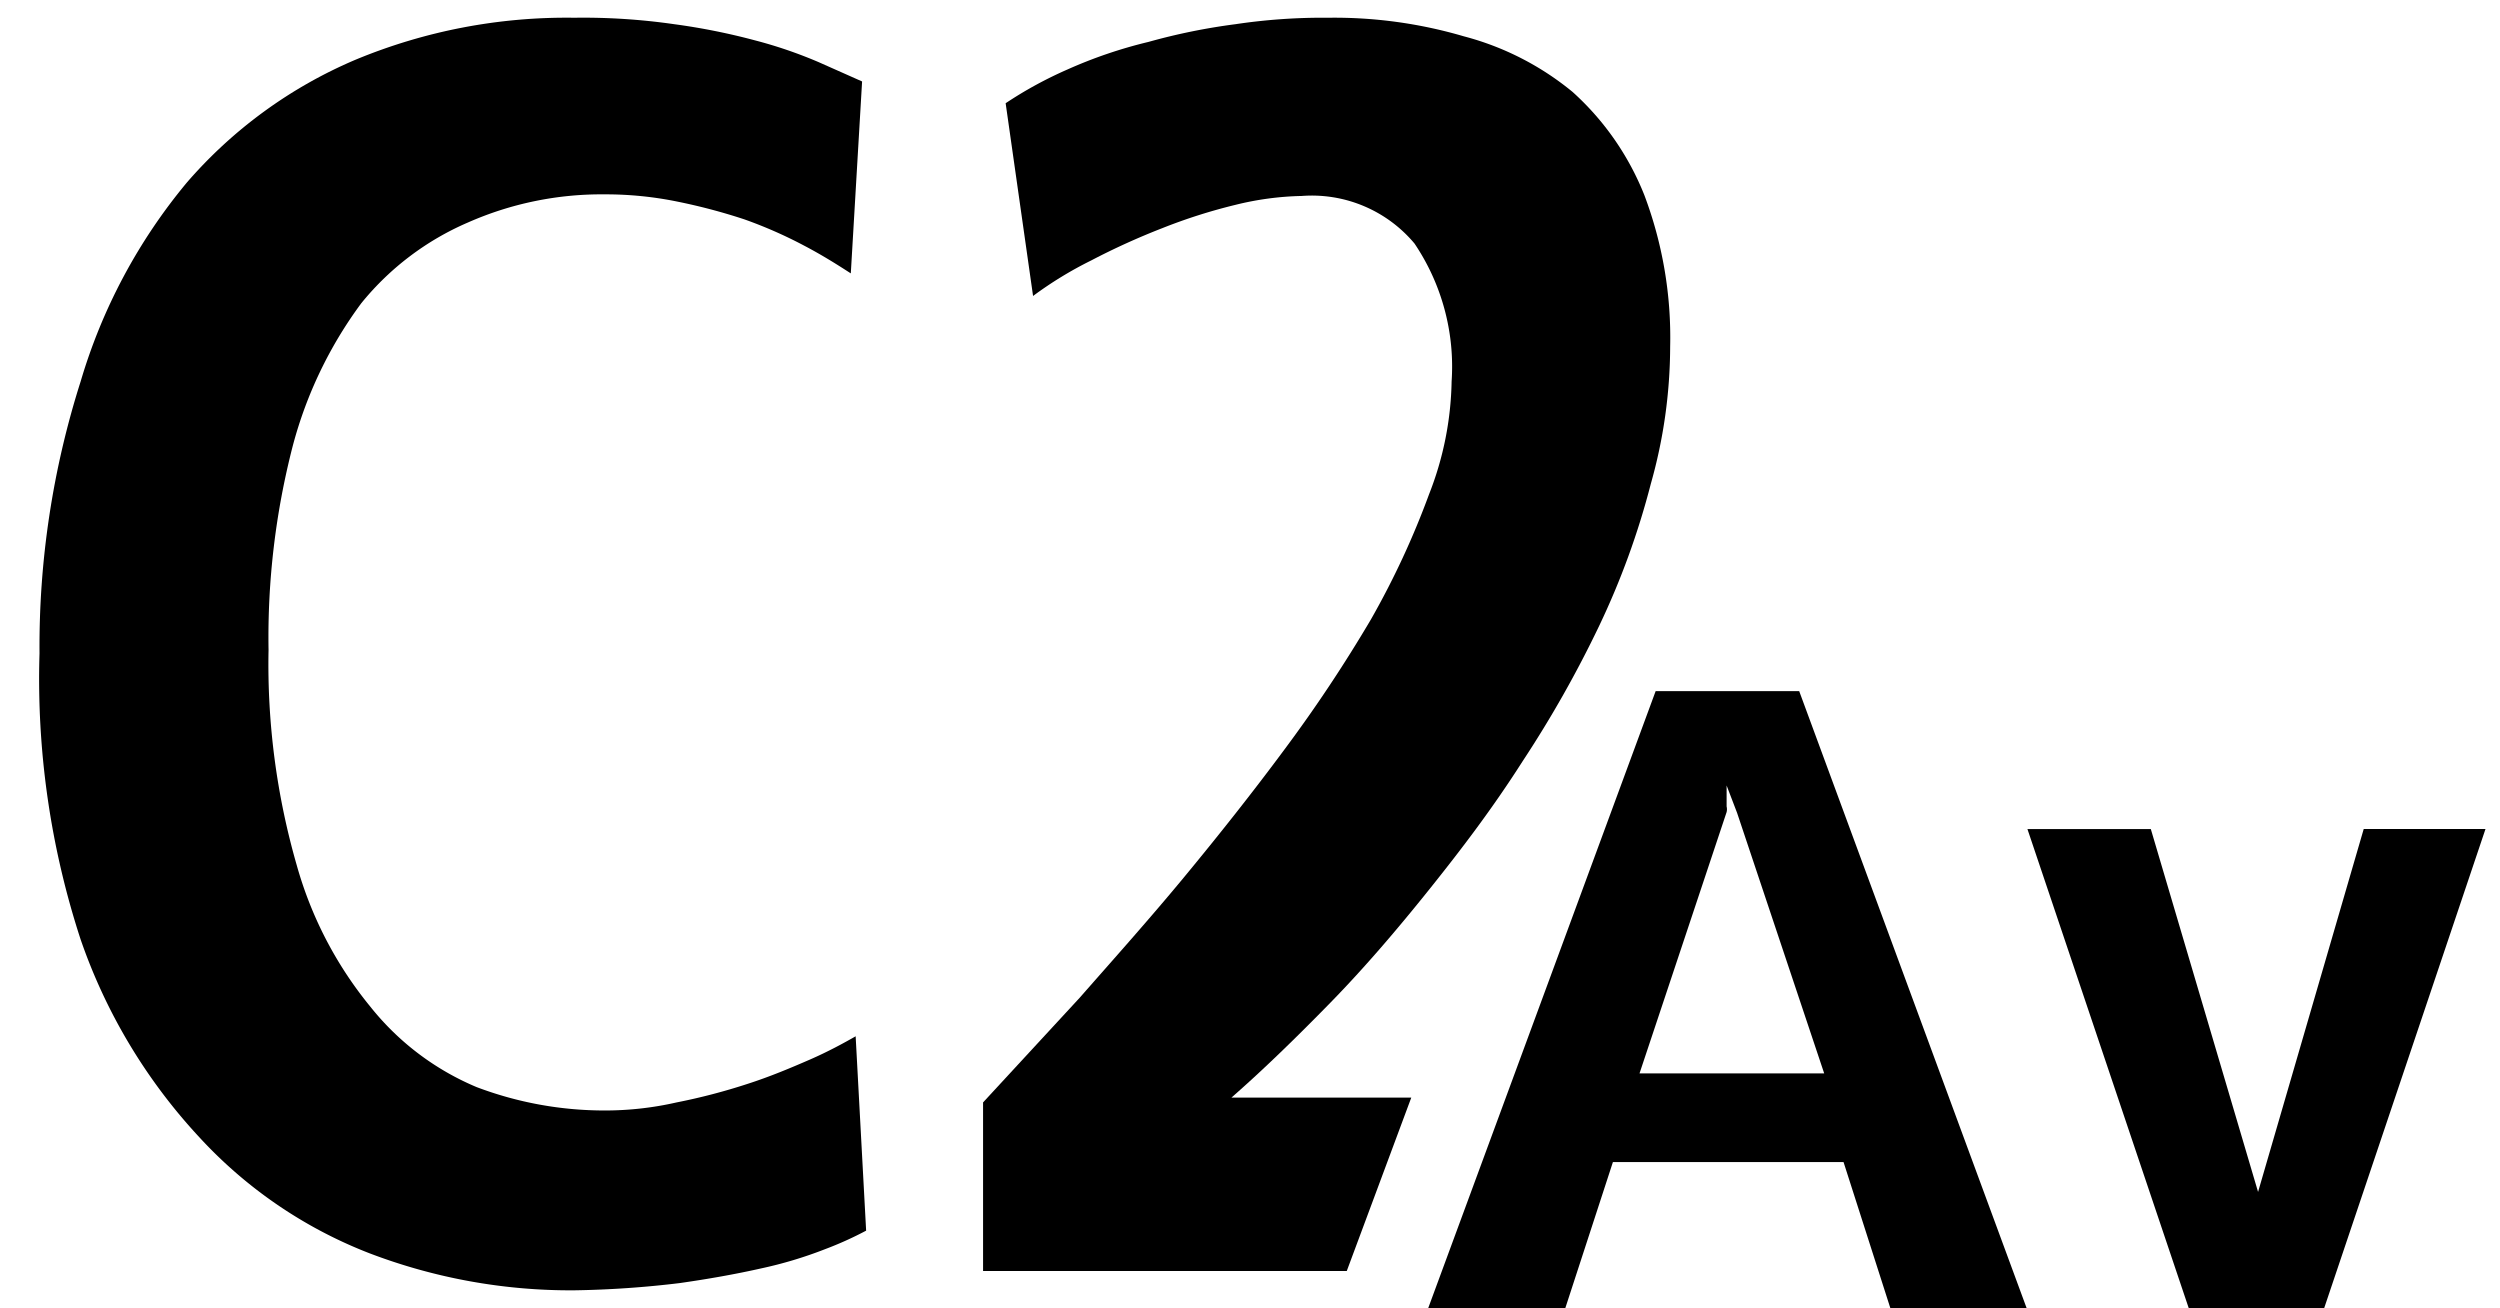
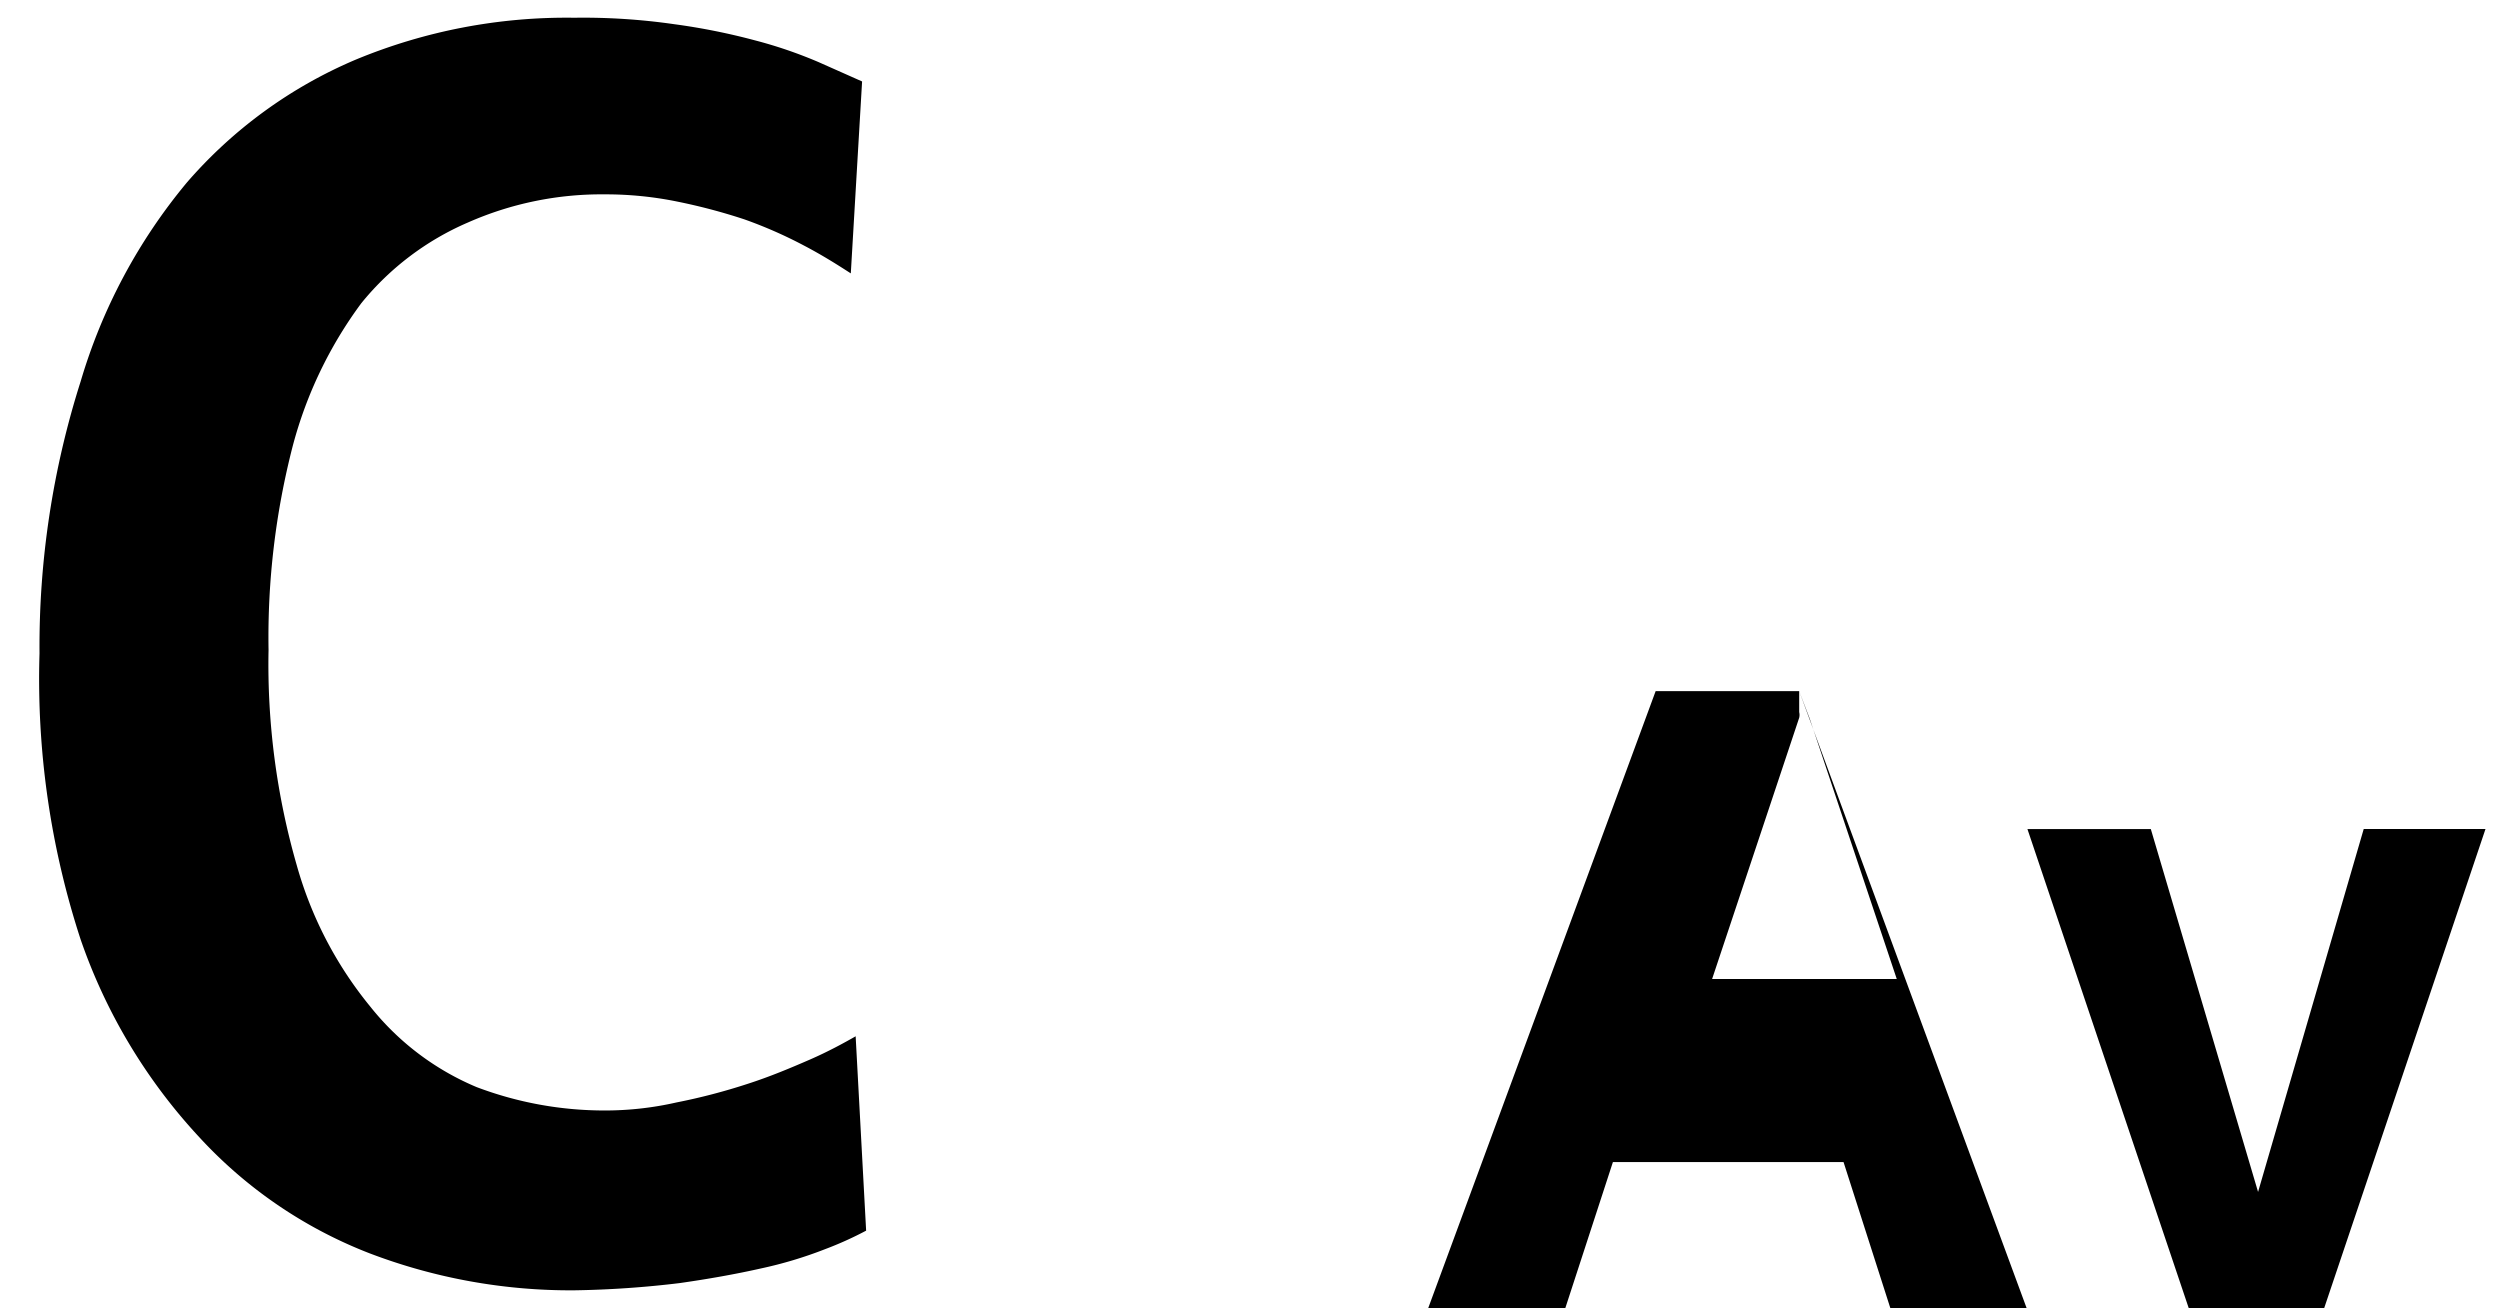
<svg xmlns="http://www.w3.org/2000/svg" width="31" height="16.22" viewBox="0 0 31 16.22">
  <defs>
    <style>
      .cls-1 {
        fill: none;
      }
    </style>
  </defs>
  <g id="base">
    <rect class="cls-1" width="31" height="16" />
  </g>
  <g id="icon">
    <g>
      <g>
        <path d="M10.74,15.26a4.35,4.35,0,0,1-.51.23,5.15,5.15,0,0,1-.8.24c-.31.07-.65.13-1,.18A12.3,12.3,0,0,1,7.12,16a7,7,0,0,1-2.54-.46A5.63,5.63,0,0,1,2.47,14.1,6.91,6.91,0,0,1,1,11.65,10.4,10.4,0,0,1,.49,8.1,10.83,10.83,0,0,1,1,4.73,6.91,6.91,0,0,1,2.32,2.26,5.72,5.72,0,0,1,4.41.74,6.82,6.82,0,0,1,7.12.22,7.91,7.91,0,0,1,8.36.3a8,8,0,0,1,1,.2,5.58,5.58,0,0,1,.79.27l.54.24-.14,2.38c-.17-.11-.36-.23-.59-.35a5.52,5.52,0,0,0-.73-.32,7.21,7.21,0,0,0-.83-.22,4.43,4.43,0,0,0-.9-.09,4.1,4.1,0,0,0-1.7.35,3.47,3.47,0,0,0-1.32,1,5.21,5.21,0,0,0-.85,1.77,9.49,9.49,0,0,0-.3,2.53,9,9,0,0,0,.35,2.67,4.81,4.81,0,0,0,.91,1.75,3.33,3.33,0,0,0,1.32,1,4.48,4.48,0,0,0,1.59.29,4,4,0,0,0,.89-.1,7.54,7.54,0,0,0,.88-.23c.28-.09.54-.2.77-.3s.43-.21.57-.29Z" />
-         <path d="M17.5,13.61H15.27c.4-.35.81-.75,1.23-1.18s.83-.91,1.23-1.41.78-1,1.15-1.58a14.09,14.09,0,0,0,.95-1.68A9.7,9.7,0,0,0,20.47,6a6.29,6.29,0,0,0,.24-1.7,5,5,0,0,0-.32-1.88,3.42,3.42,0,0,0-.89-1.28A3.53,3.53,0,0,0,18.15.45,5.69,5.69,0,0,0,16.47.22,7.33,7.33,0,0,0,15.32.3a7.65,7.65,0,0,0-1.08.22,5.73,5.73,0,0,0-1,.34,5,5,0,0,0-.77.42l.34,2.39a4.72,4.72,0,0,1,.72-.44,8.76,8.76,0,0,1,.88-.4,6.82,6.82,0,0,1,.91-.29,3.71,3.71,0,0,1,.82-.11,1.66,1.66,0,0,1,1.4.59A2.73,2.73,0,0,1,18,4.73a4,4,0,0,1-.28,1.4A10.32,10.32,0,0,1,17,7.68a18,18,0,0,1-1.07,1.61c-.4.54-.82,1.07-1.25,1.59s-.86,1-1.29,1.49l-1.2,1.3v2.09h4.51Z" />
      </g>
      <g>
-         <path d="M22.31,8.57l2.82,7.65H23.44l-.58-1.81H20l-.59,1.81H17.71l2.82-7.65Zm-.9,1.17s0,0,0,.07,0,.06,0,.09,0,.07,0,.1a.15.15,0,0,1,0,.07l-1.08,3.24h2.29l-1.08-3.23Z" />
+         <path d="M22.31,8.57l2.82,7.65H23.44l-.58-1.81H20l-.59,1.81H17.71l2.82-7.65Zs0,0,0,.07,0,.06,0,.09,0,.07,0,.1a.15.15,0,0,1,0,.07l-1.08,3.24h2.29l-1.08-3.23Z" />
        <path d="M30.82,10.28l-2,5.94H27.14l-2-5.94h1.53L28,14.78l1.31-4.5Z" />
      </g>
    </g>
  </g>
</svg>